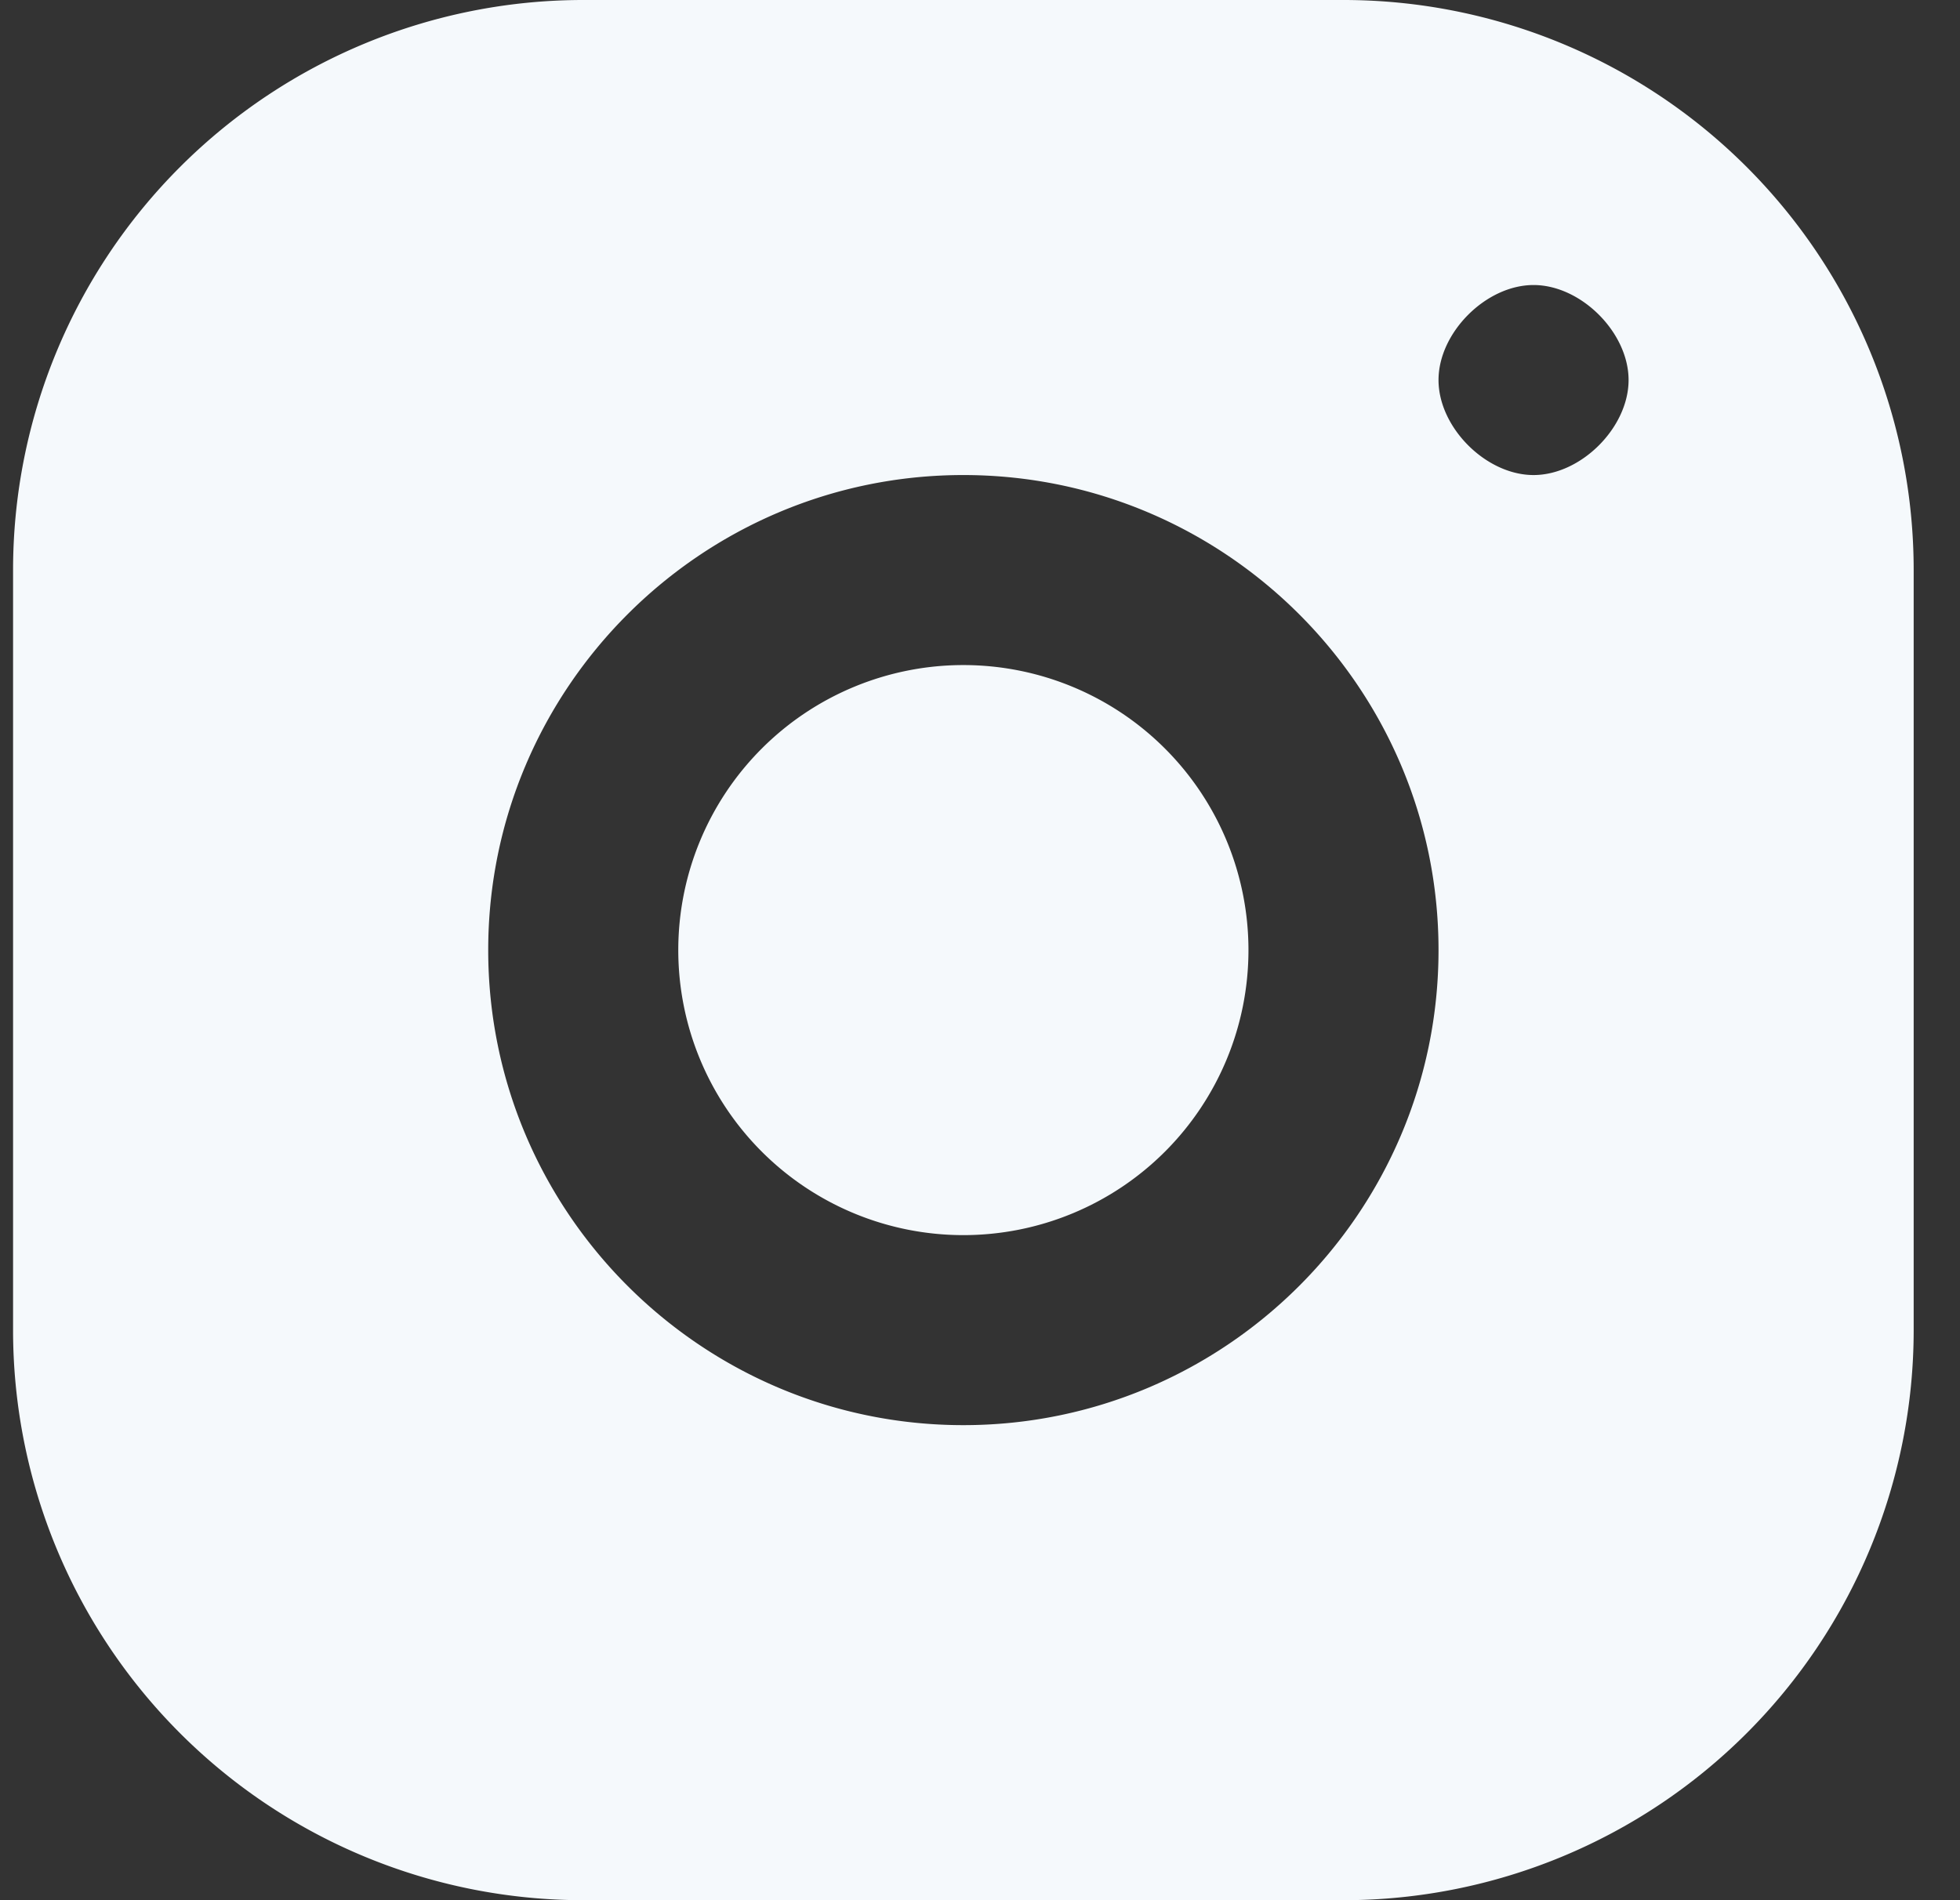
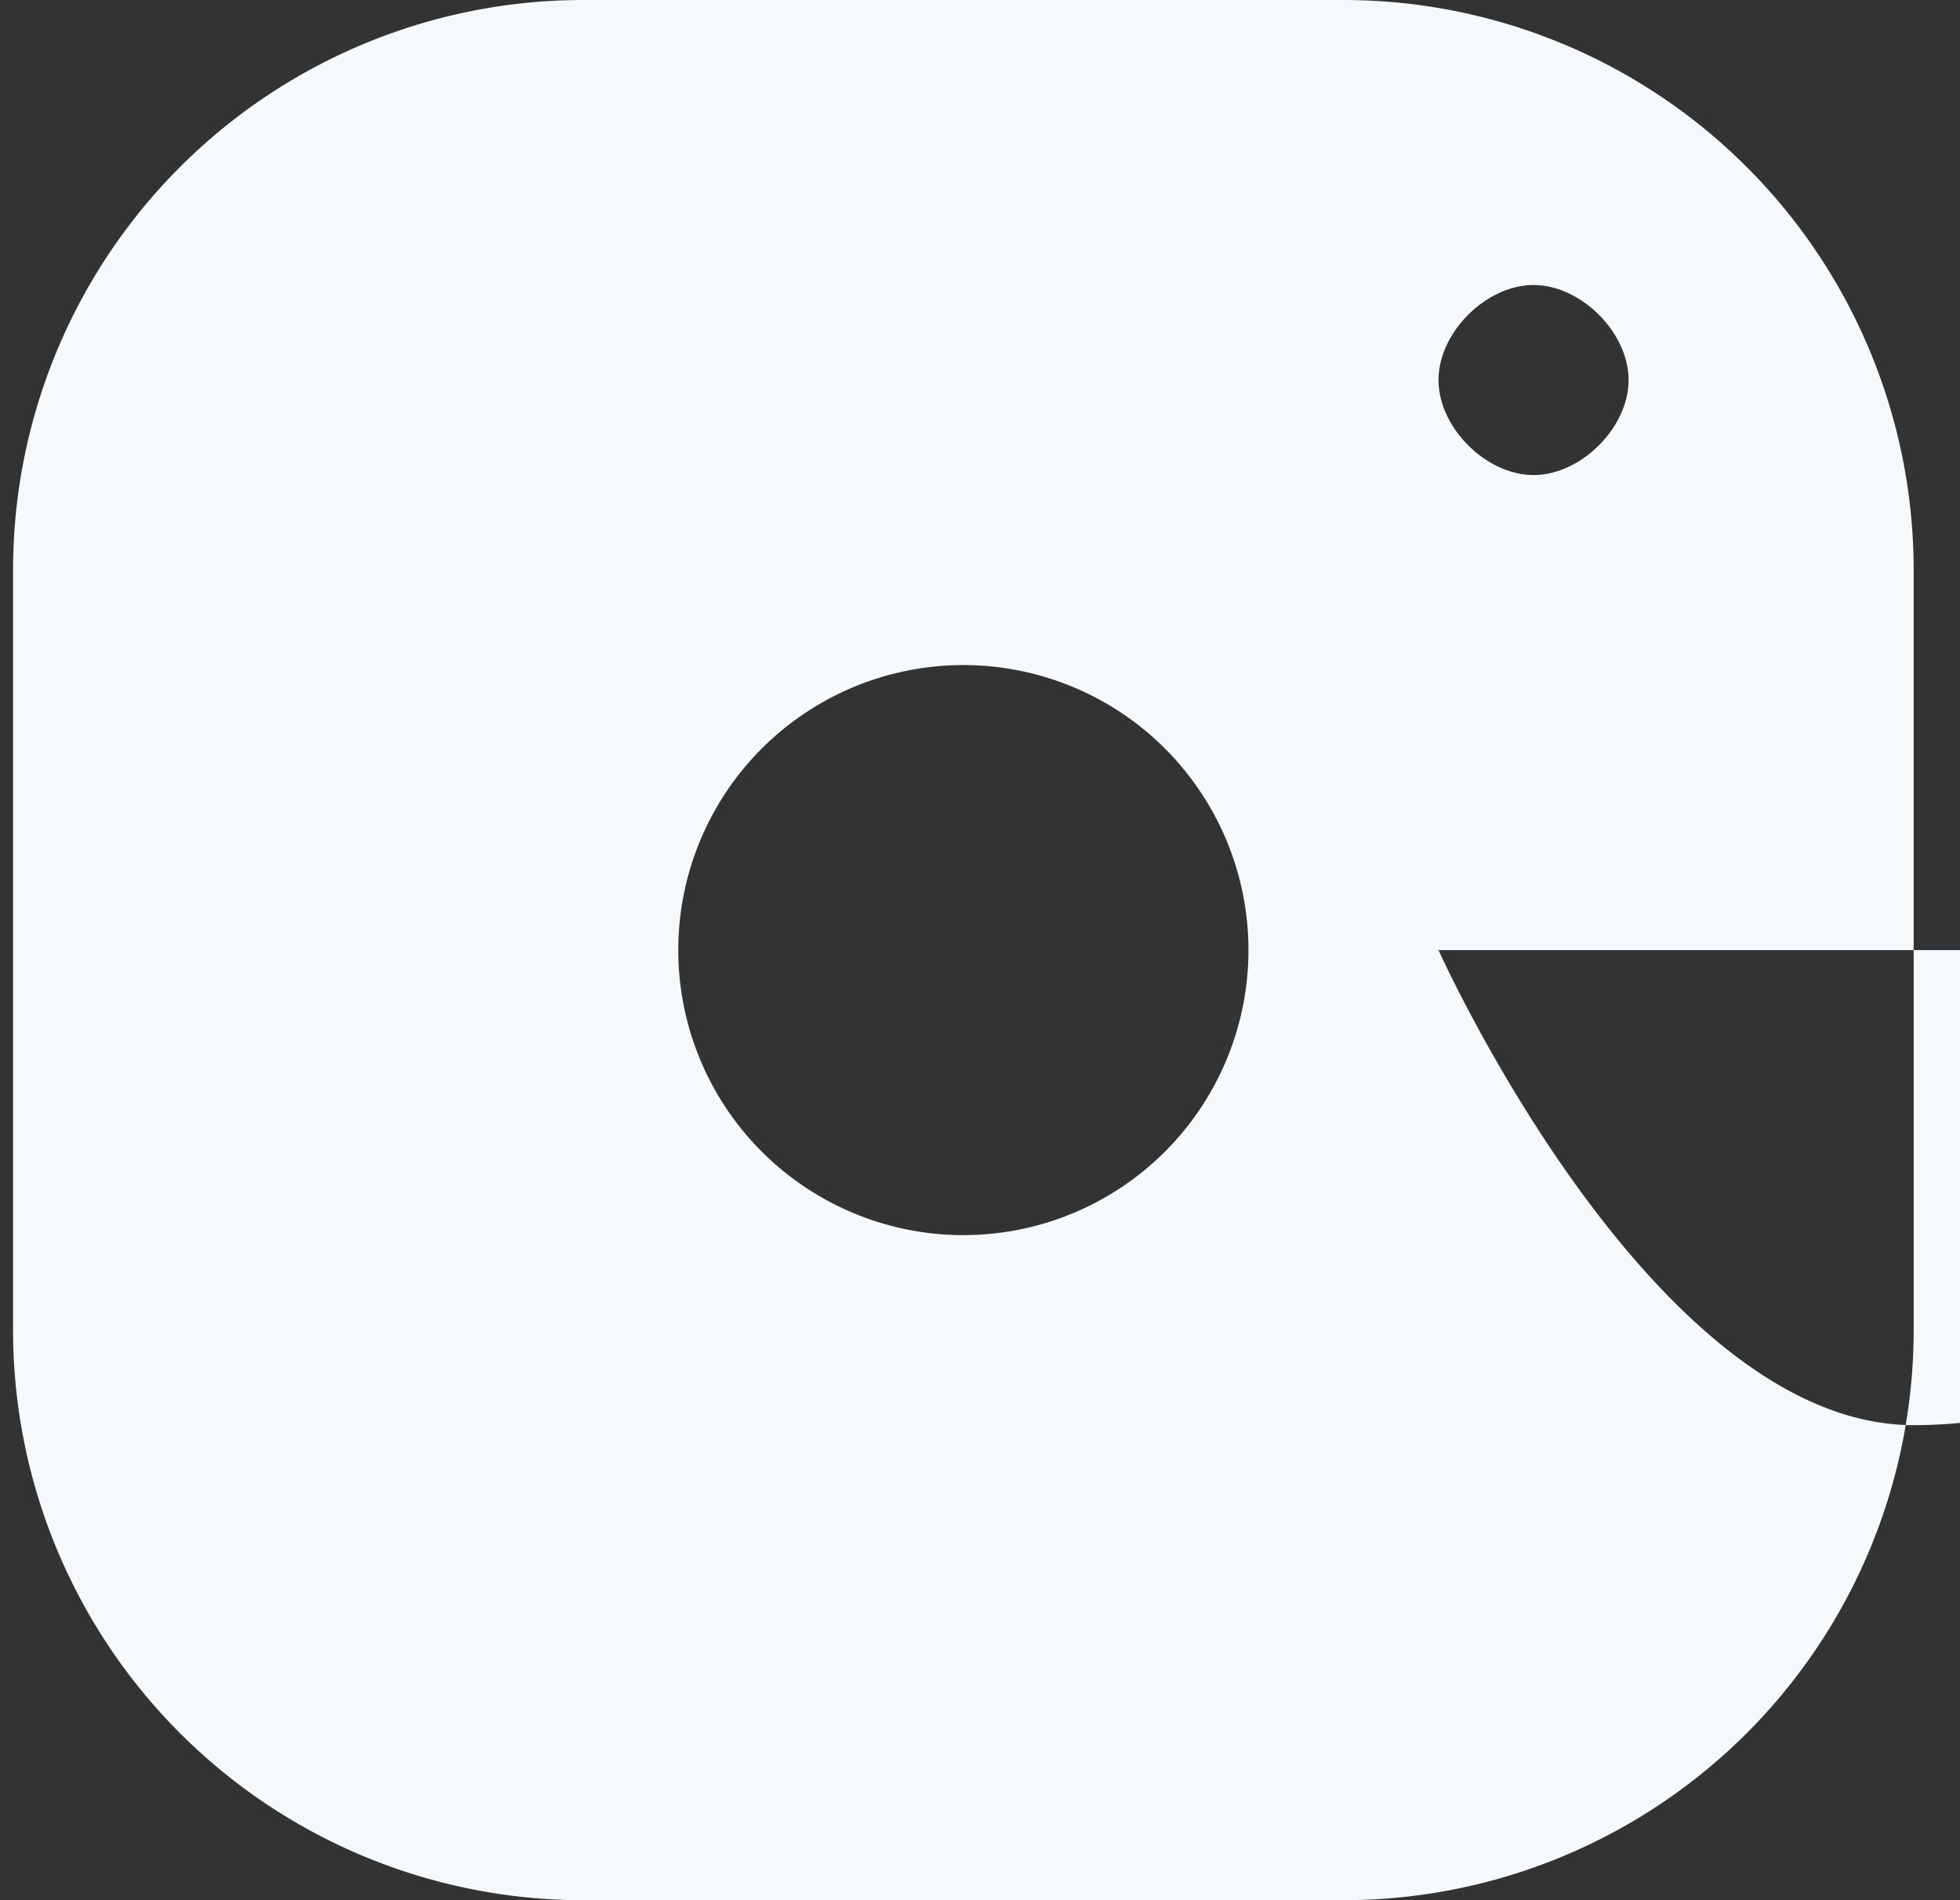
<svg xmlns="http://www.w3.org/2000/svg" width="33" height="32" fill="none">
  <rect width="100%" height="100%" fill="#333333" stroke="none" />
-   <path fill-rule="evenodd" clip-rule="evenodd" d="M9.82 0h12.8a9.6 9.6 0 019.6 9.6v12.8a9.6 9.6 0 01-9.6 9.6H9.82a9.6 9.6 0 01-9.6-9.6V9.6A9.6 9.6 0 019.82 0zm16 4.8c.8 0 1.6.8 1.6 1.6s-.8 1.6-1.6 1.6-1.6-.8-1.6-1.6.8-1.6 1.6-1.6zM24.22 16c0-4.412-3.587-8-8-8-4.411 0-8 3.588-8 8s3.589 8 8 8c4.413 0 8-3.588 8-8zm-8-4.8a4.8 4.8 0 100 9.6 4.8 4.8 0 000-9.6z" fill="#F5F9FC" />
+   <path fill-rule="evenodd" clip-rule="evenodd" d="M9.82 0h12.8a9.6 9.6 0 019.6 9.6v12.8a9.6 9.6 0 01-9.6 9.6H9.82a9.6 9.6 0 01-9.6-9.6V9.6A9.6 9.6 0 019.82 0zm16 4.8c.8 0 1.6.8 1.6 1.6s-.8 1.6-1.6 1.6-1.6-.8-1.6-1.6.8-1.6 1.6-1.6zM24.22 16s3.589 8 8 8c4.413 0 8-3.588 8-8zm-8-4.8a4.8 4.8 0 100 9.6 4.8 4.8 0 000-9.6z" fill="#F5F9FC" />
</svg>